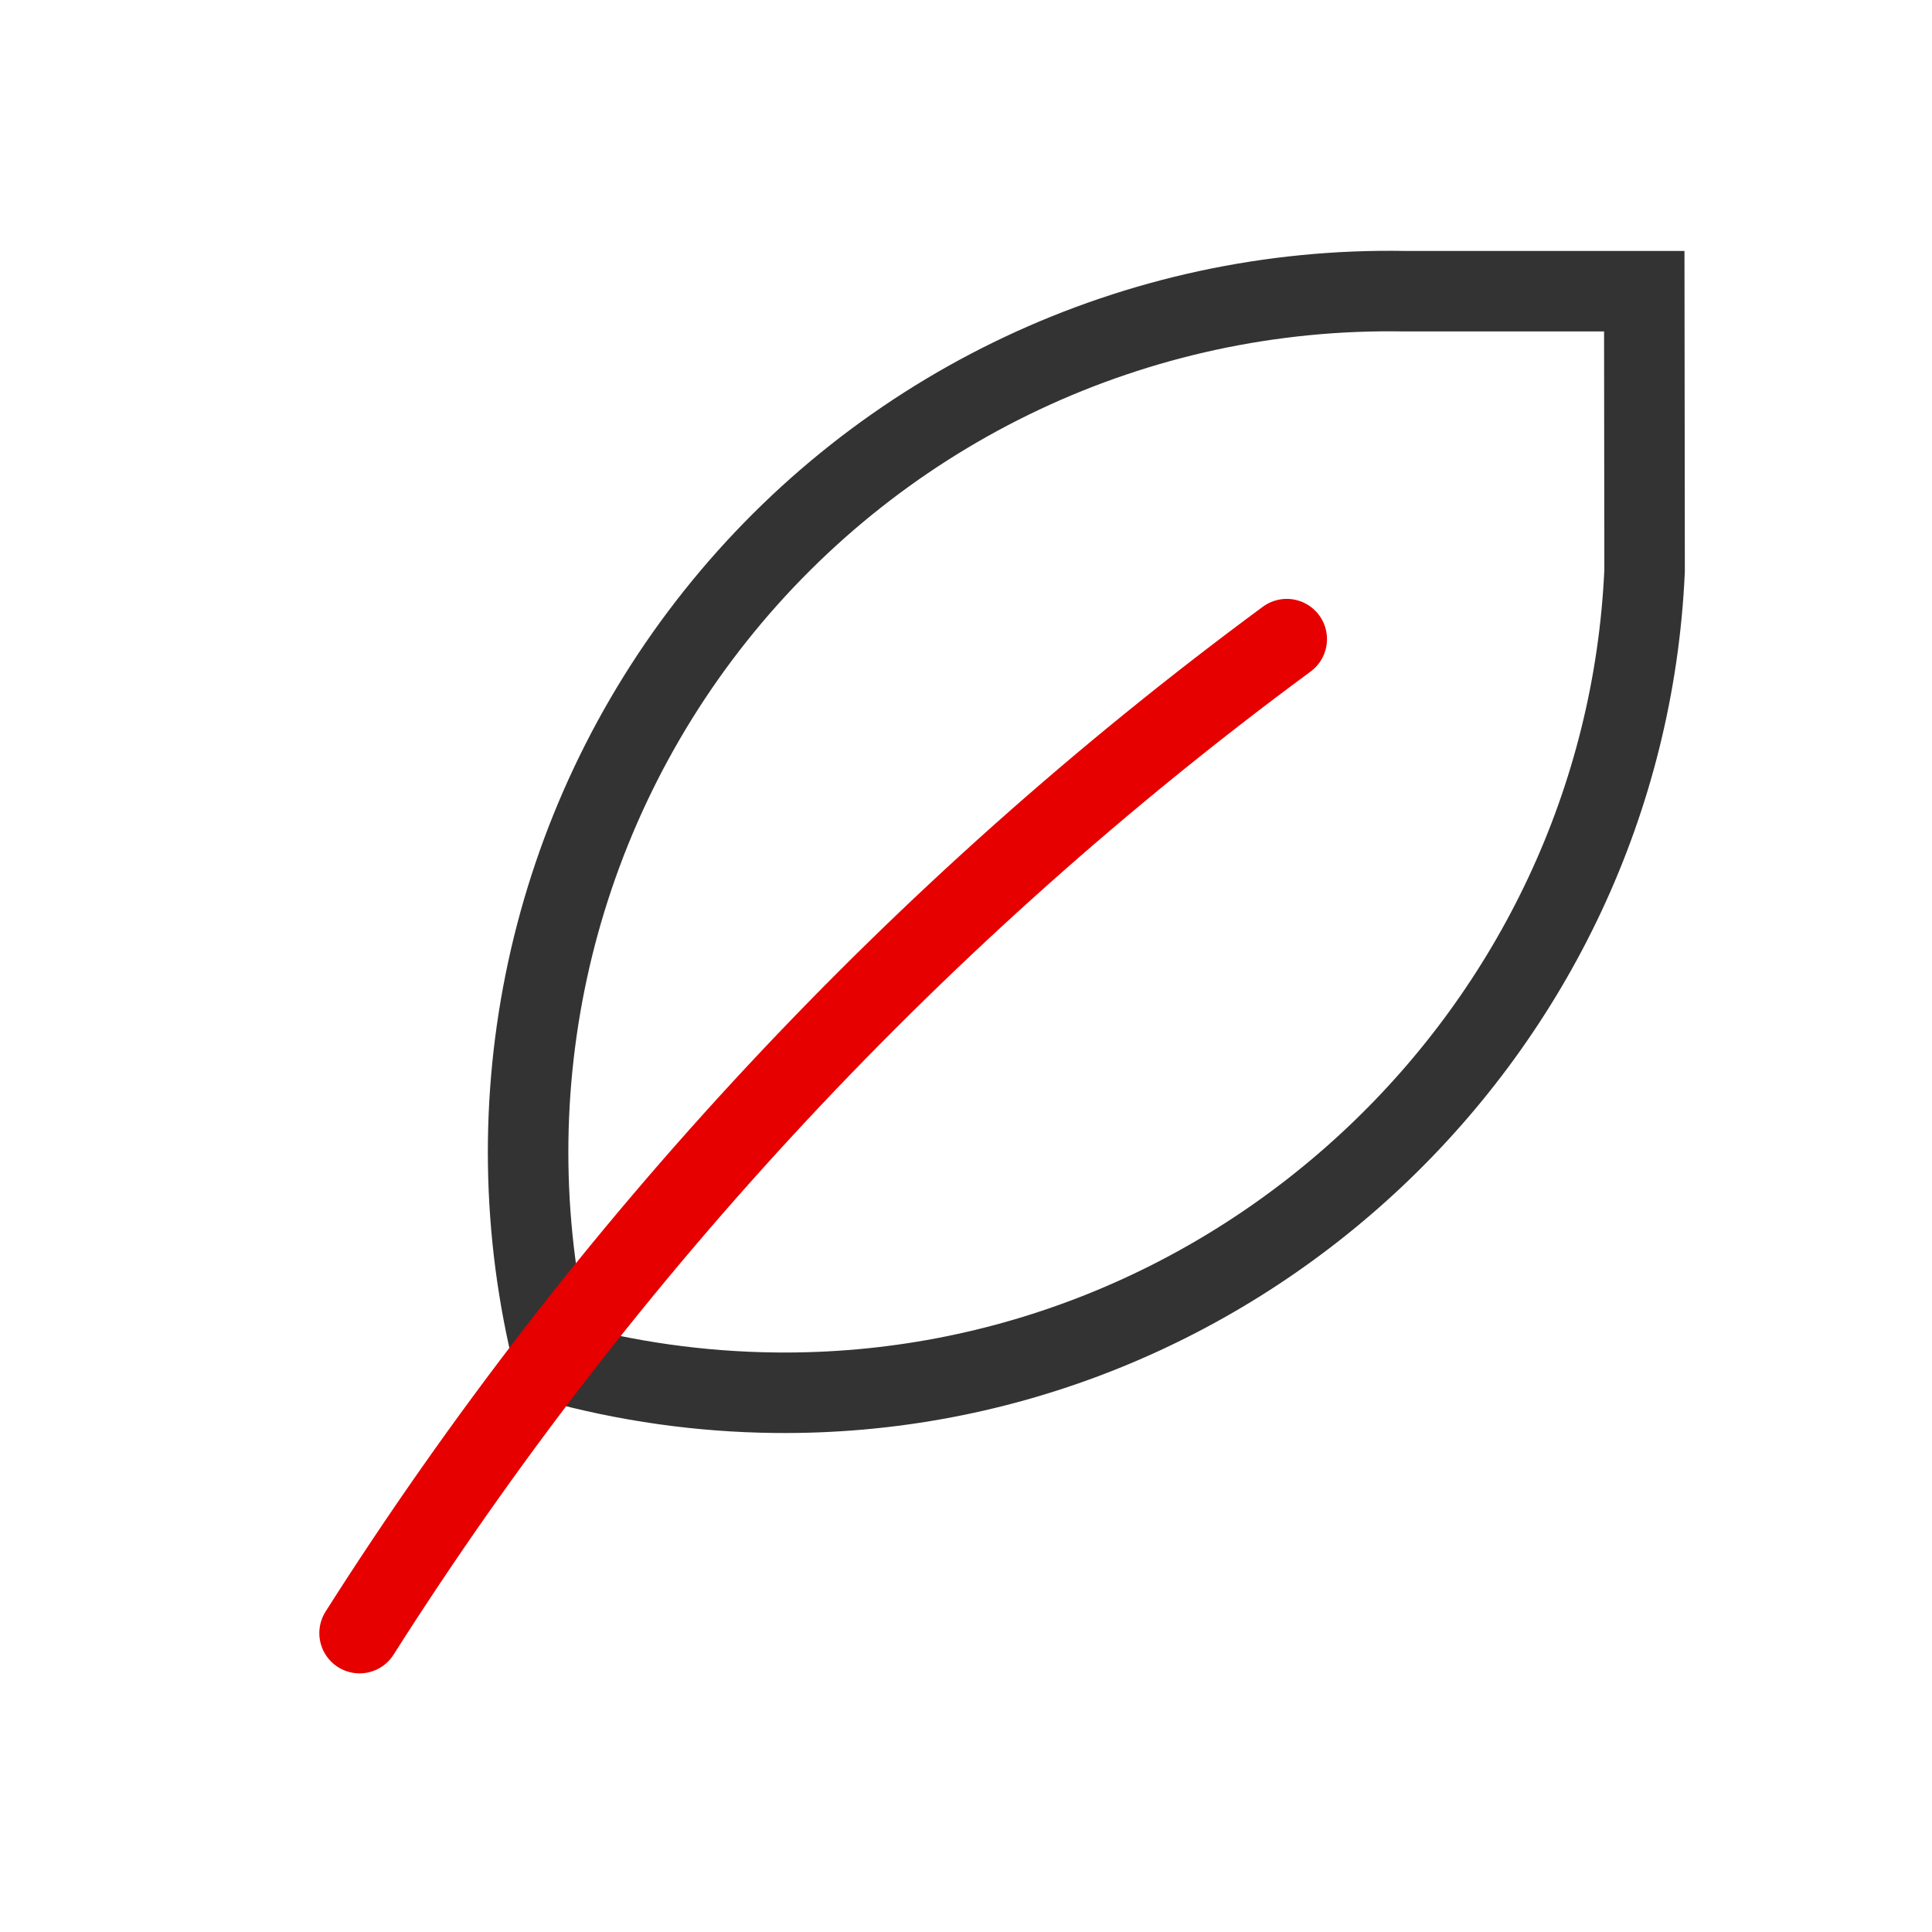
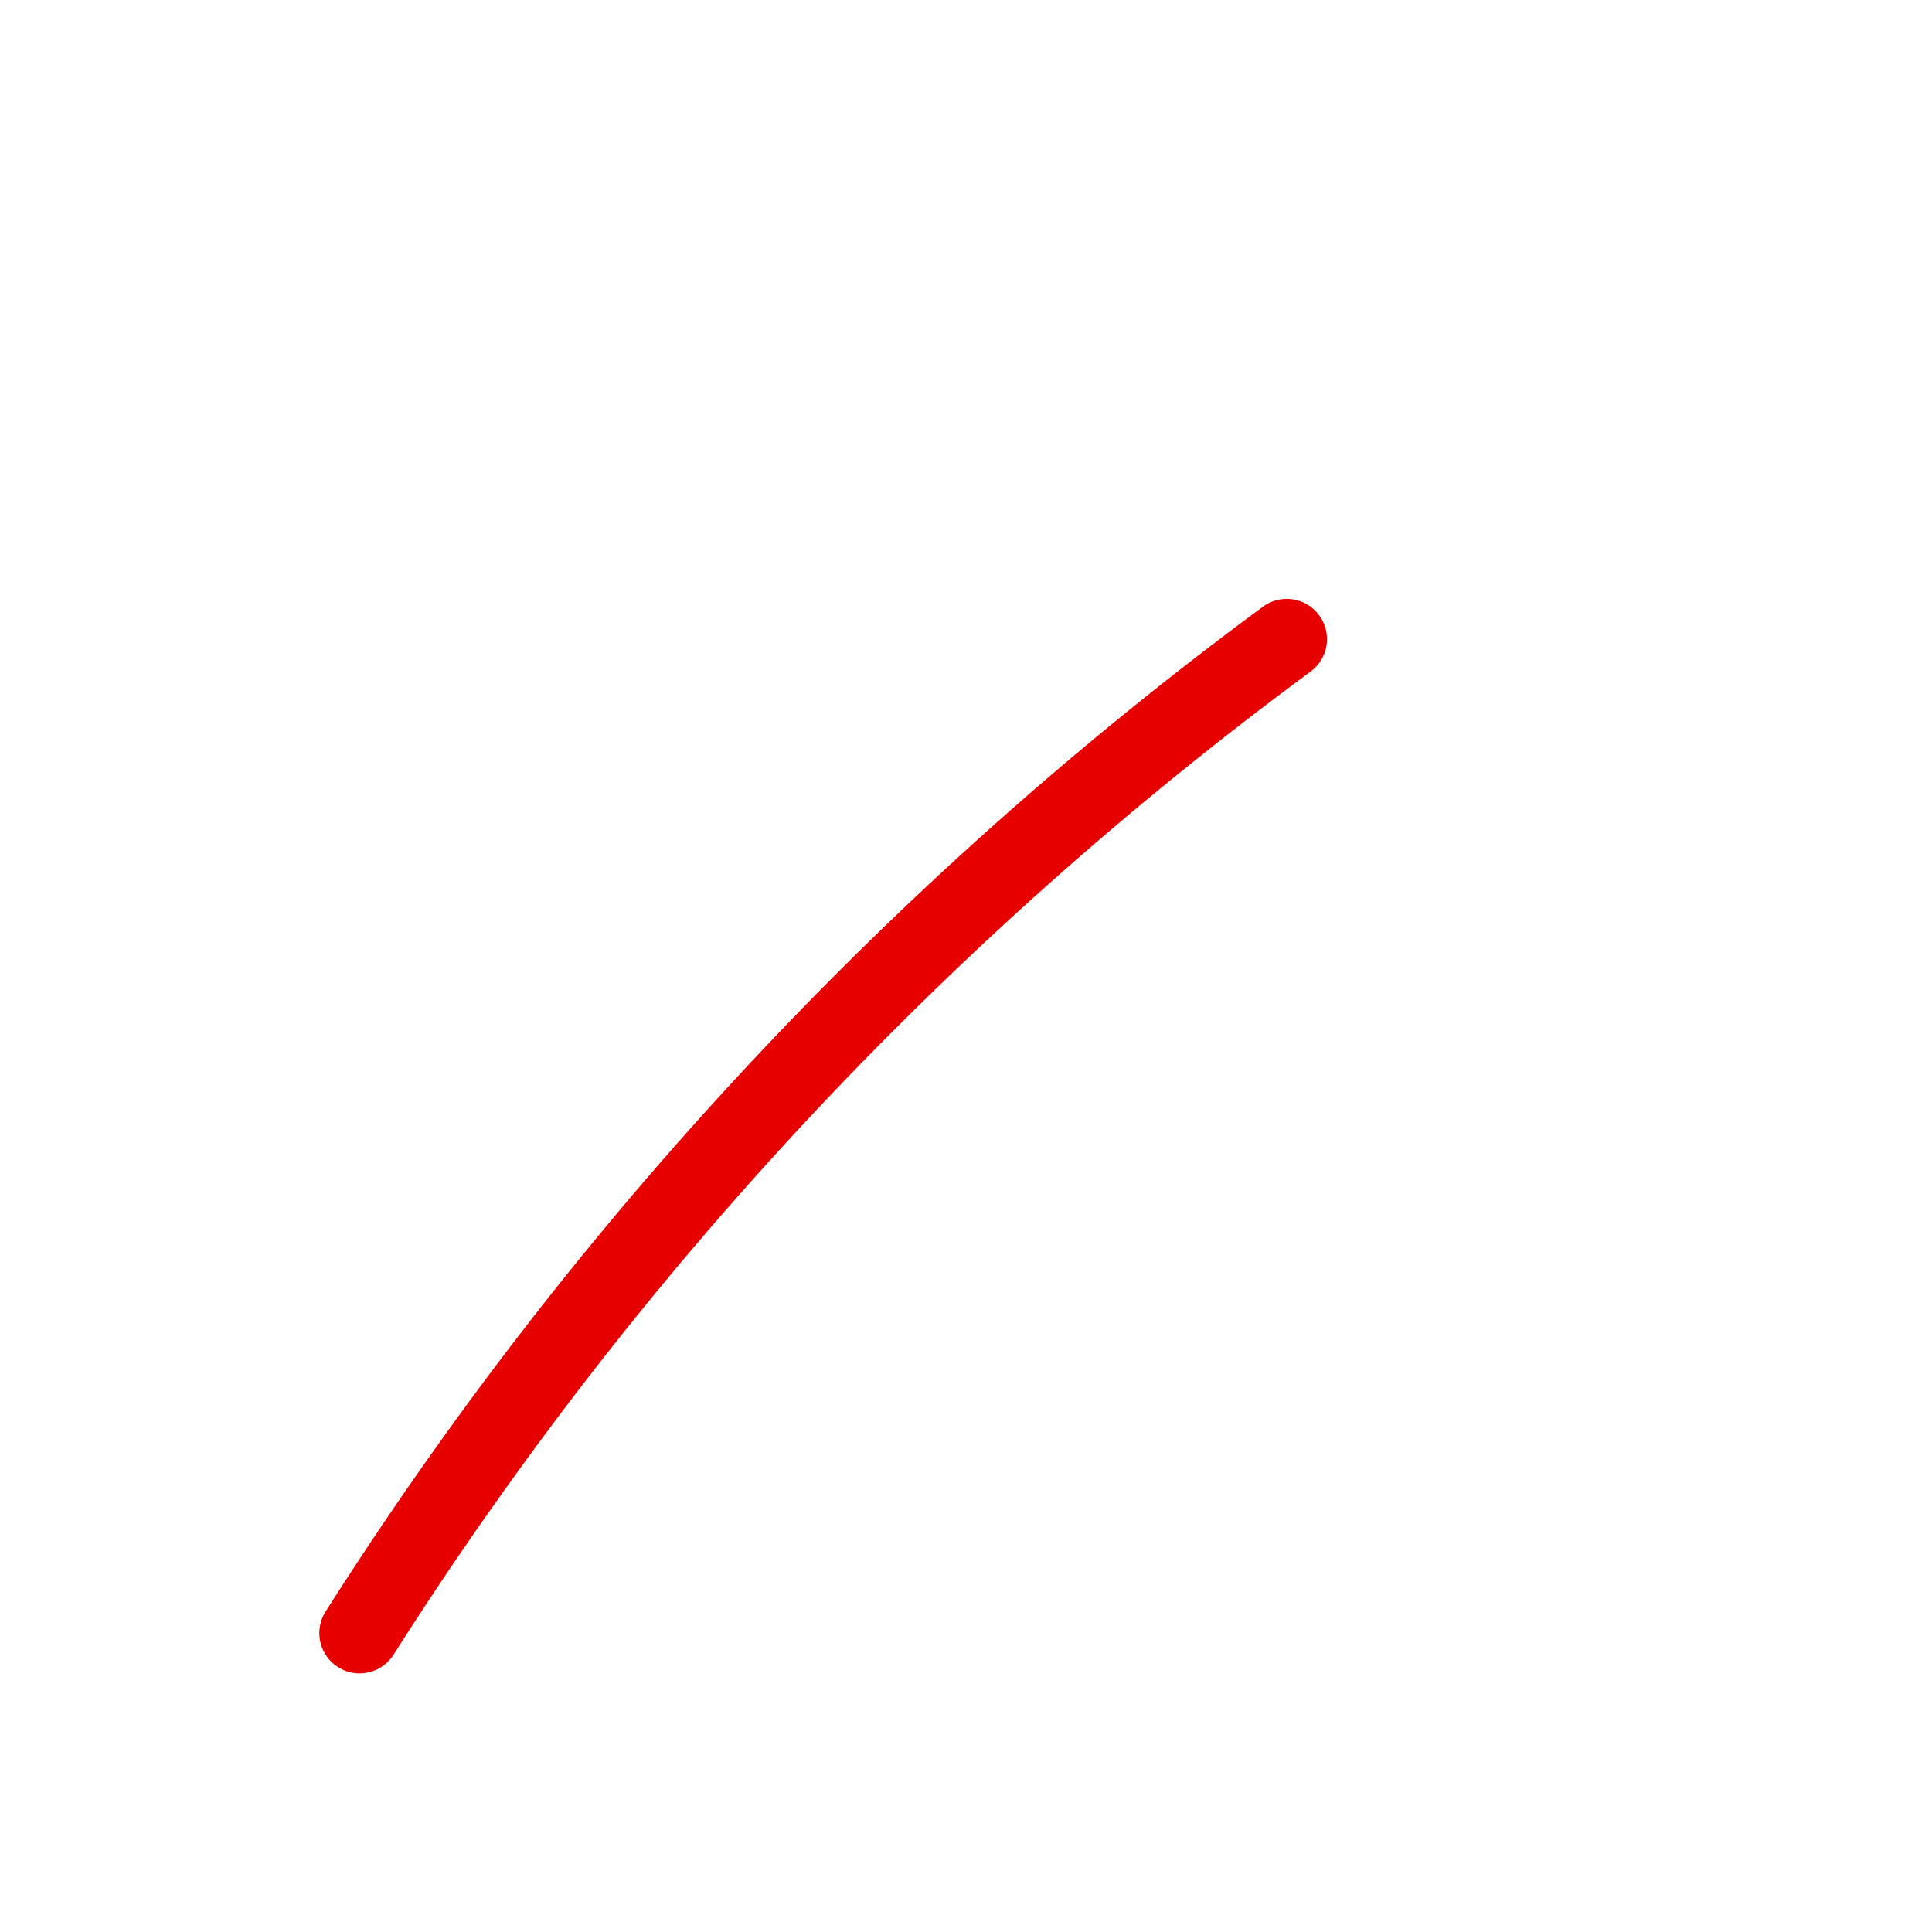
<svg xmlns="http://www.w3.org/2000/svg" height="48" viewBox="0 0 48 48" width="48">
  <g fill="none" stroke-linecap="round" stroke-miterlimit="10" stroke-width="8" transform="scale(.25)">
-     <path d="m163.438 56.719c-2.062 45.828-40.531 82.188-86.391 81.688-7.438-.078-14.828-1.125-22-3.109-6.469-25.844-.547-53.219 16.031-74.062s41.906-32.781 68.547-32.297h23.781zm0 0" stroke="#333" />
    <path d="m35.734 162.297c24.344-38.344 55.594-71.828 92.141-98.781" stroke="#e60000" />
  </g>
</svg>